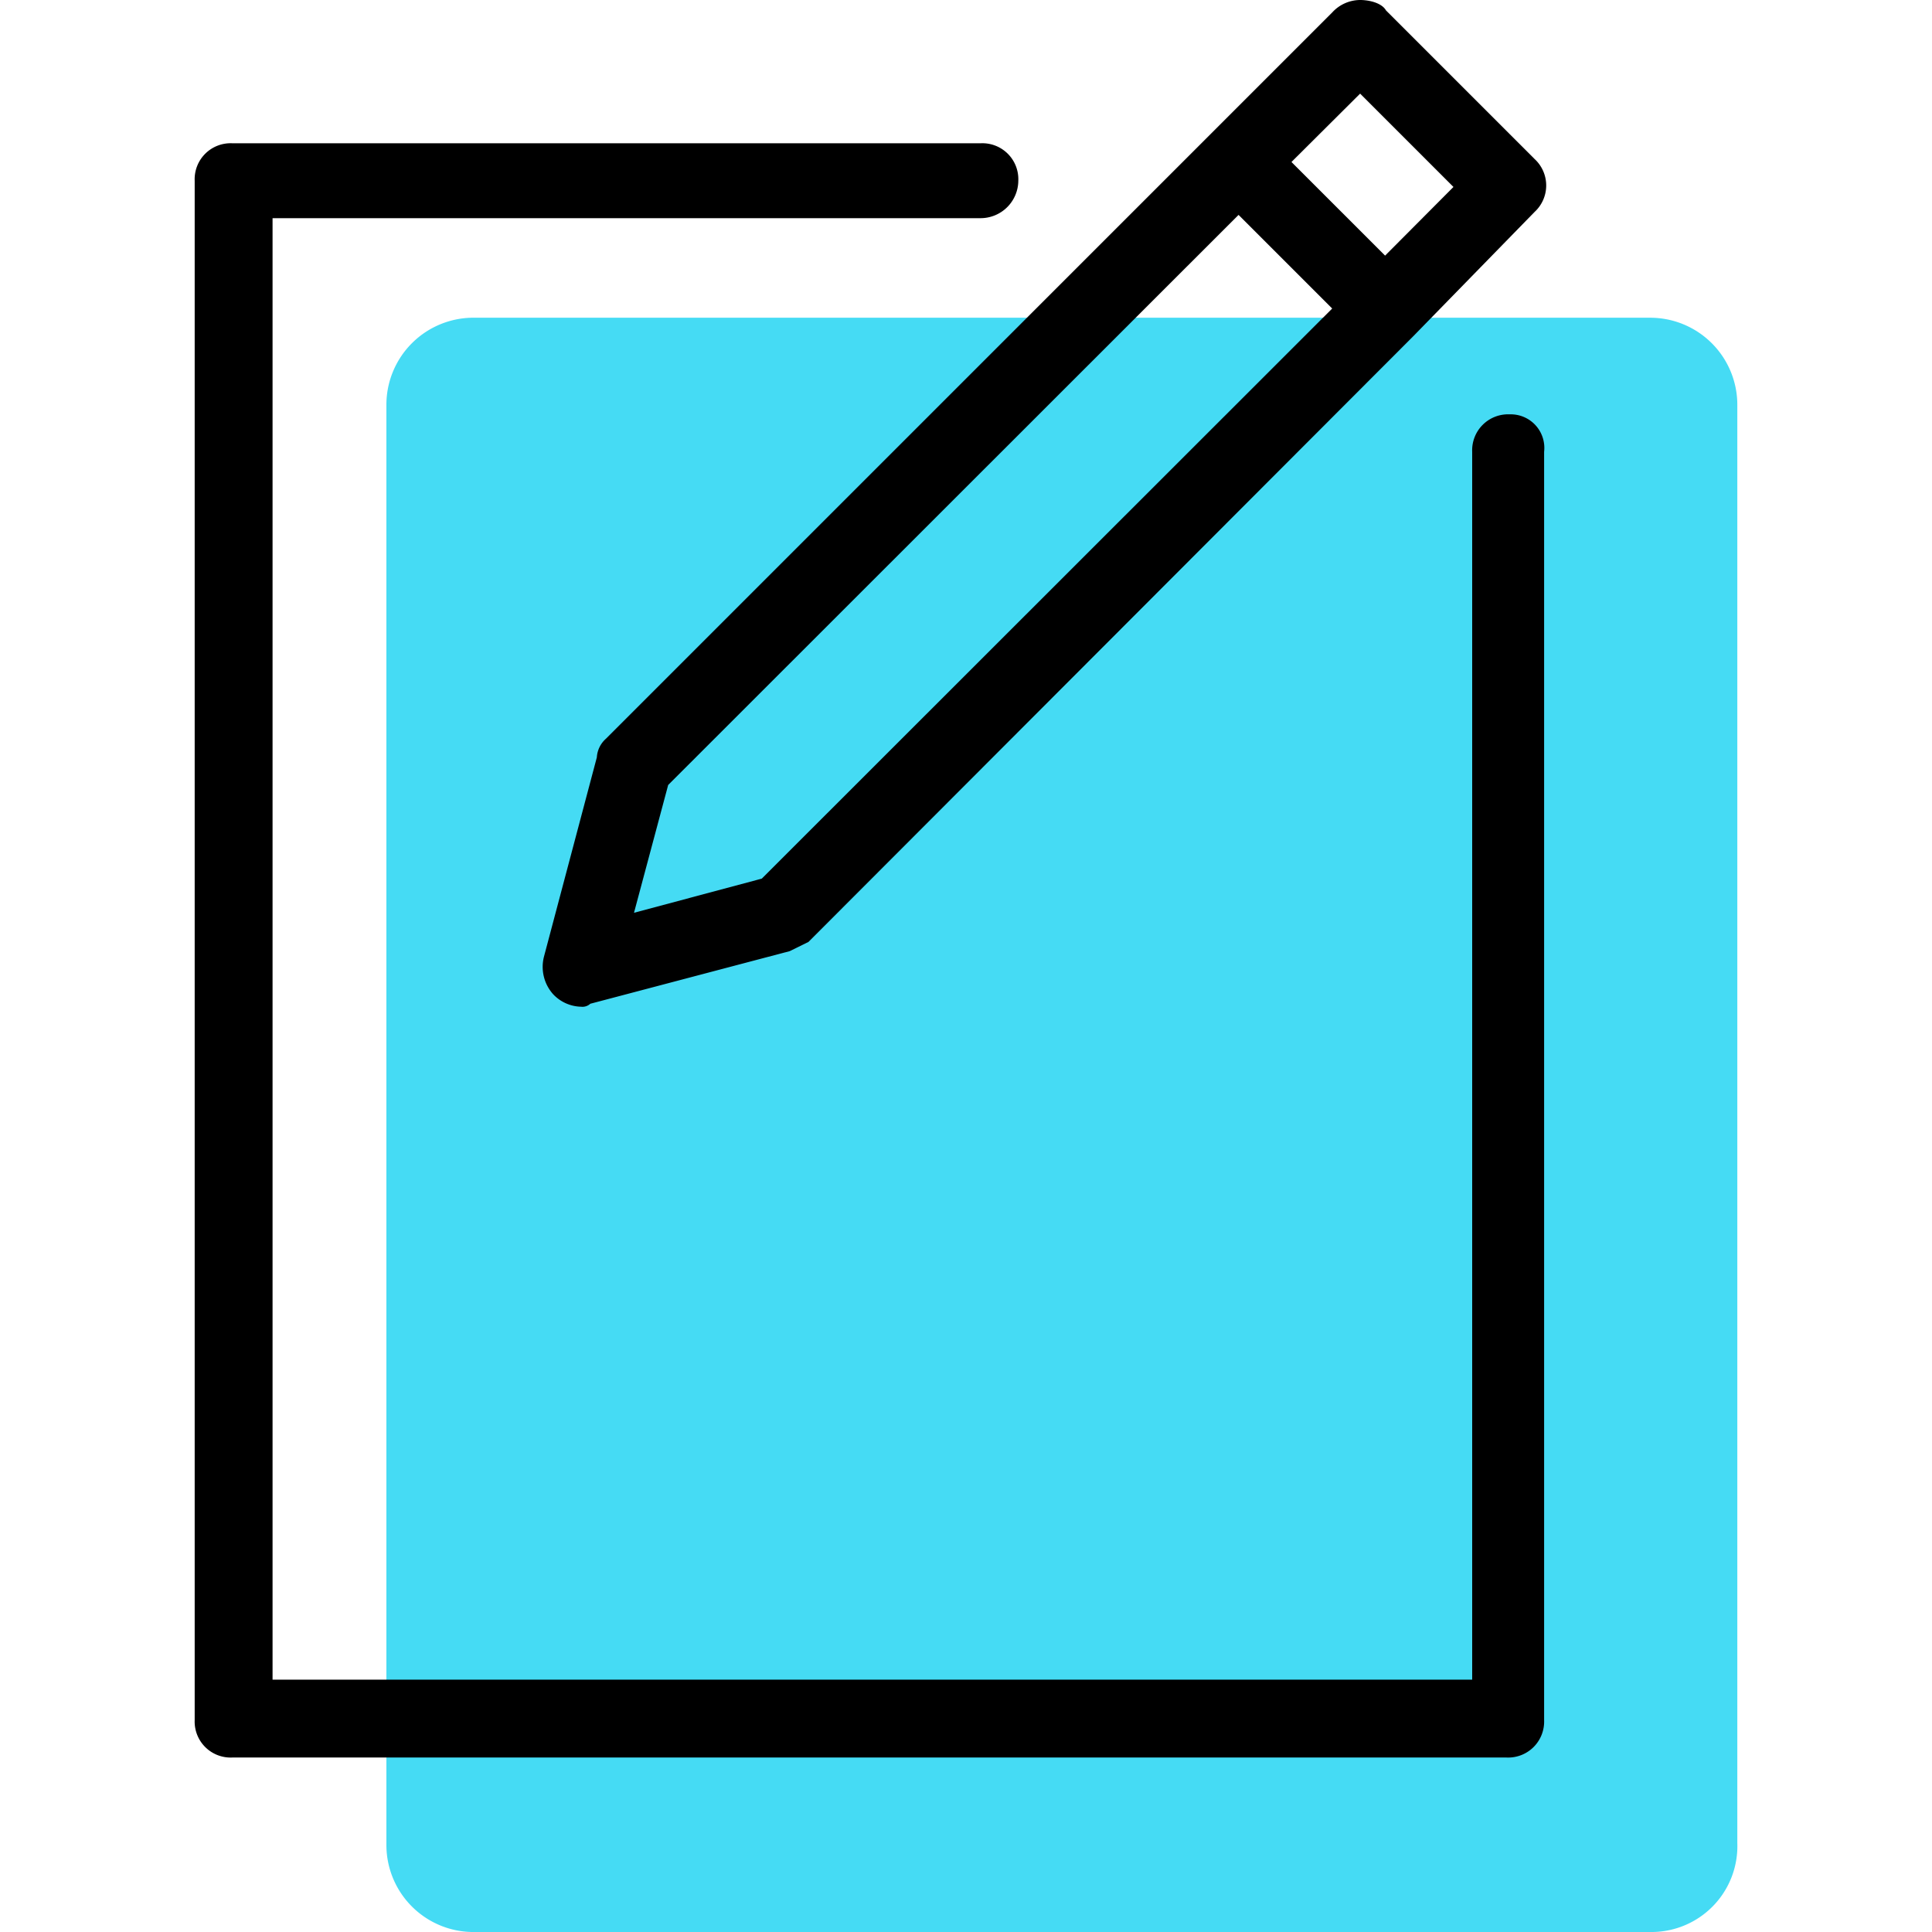
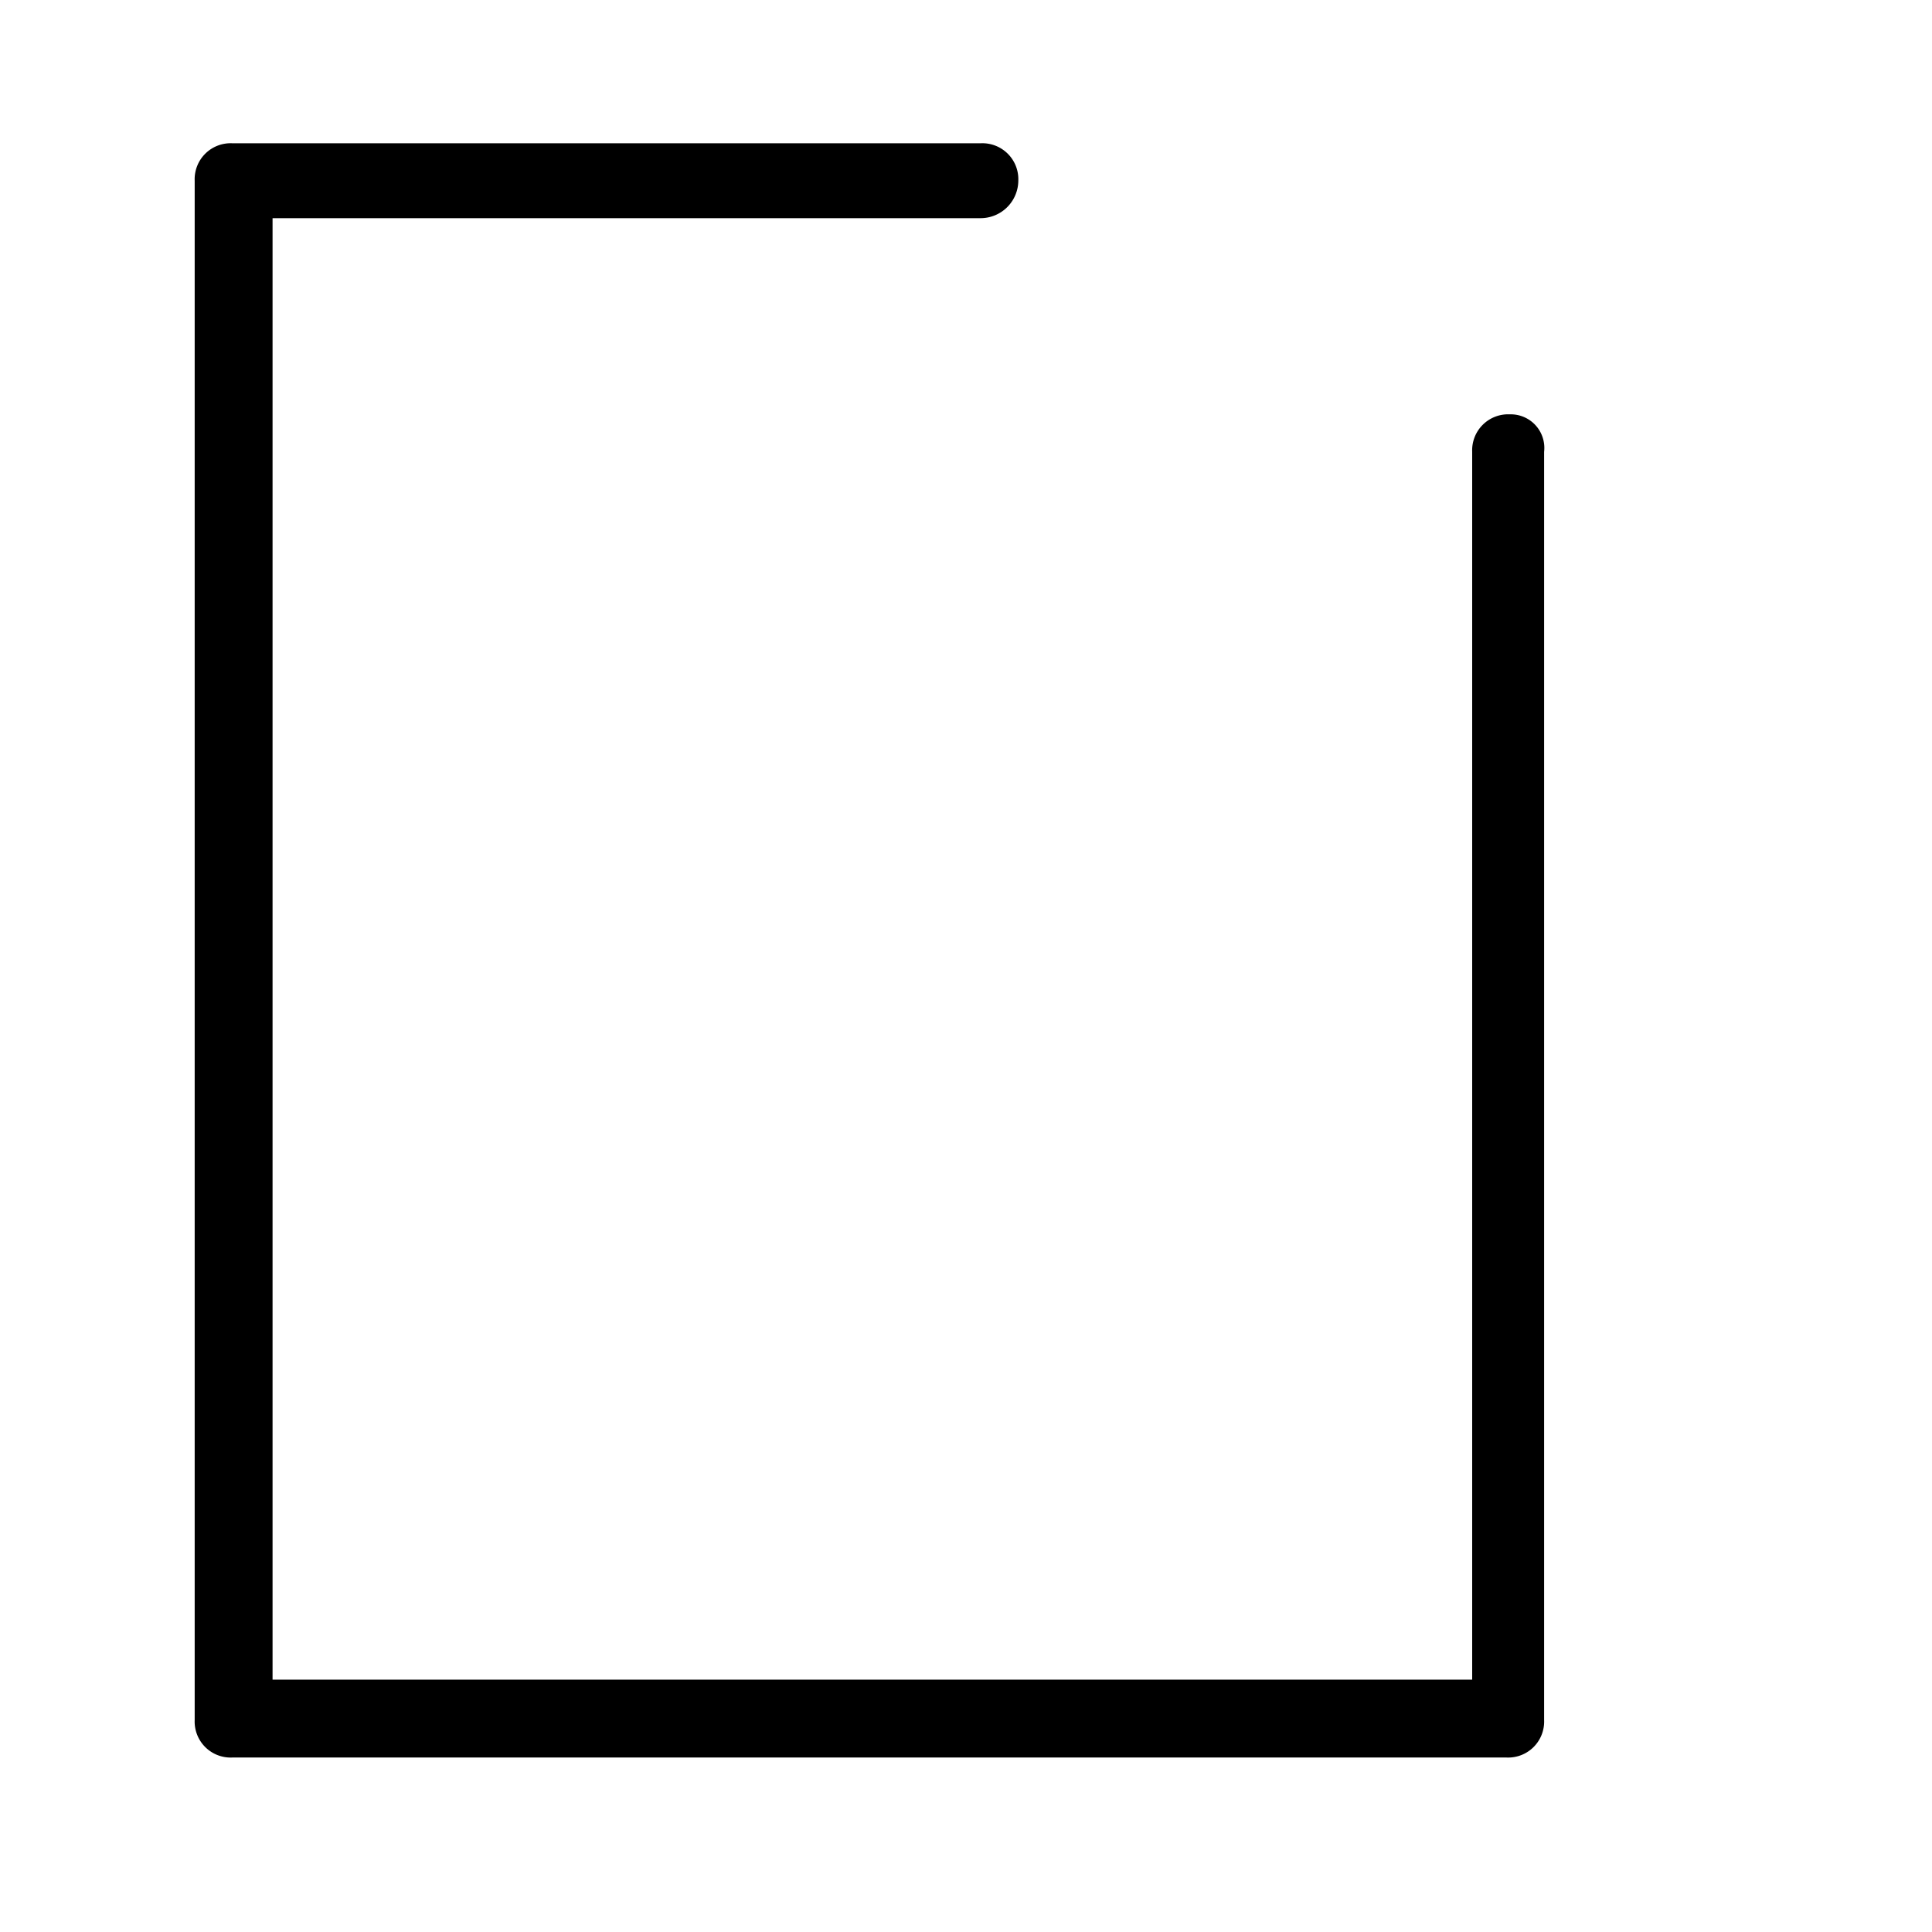
<svg xmlns="http://www.w3.org/2000/svg" width="65" height="65" viewBox="0 0 65 65">
  <defs>
    <style>.cls-1{fill:none;}.cls-2{fill:#42daf3;opacity:0.98;isolation:isolate;}.cls-3{clip-path:url(#clip-path);}</style>
    <clipPath id="clip-path">
-       <rect class="cls-1" x="6.55" width="45.5" height="59.23" />
-     </clipPath>
+       </clipPath>
  </defs>
  <title>icon-light-edit</title>
  <g id="icon-light-edit">
    <g id="Ebene_5" data-name="Ebene 5">
-       <path class="cls-2" d="M55.51,65H16A2.93,2.93,0,0,1,13,62.06V13.63A2.93,2.93,0,0,1,16,10.69H55.51a2.93,2.93,0,0,1,2.94,2.94V62A2.89,2.89,0,0,1,55.51,65Z" />
      <g class="cls-3">
-         <path d="M40.73,4.51,20.39,24.85a.91.91,0,0,0-.31.63l-1.78,6.71a1.38,1.38,0,0,0,.31,1.26,1.33,1.33,0,0,0,.94.42.39.39,0,0,0,.31-.1L26.57,32l.63-.31L47.54,11.32h0l4.09-4.19a1.21,1.21,0,0,0,0-1.78l-5-5C46.49.1,46.07,0,45.76,0a1.28,1.28,0,0,0-.94.42L40.73,4.51ZM25.63,29.56l-4.3,1.15,1.15-4.3L41.67,7.23l3.15,3.15ZM45.76,3.15,48.9,6.29,46.6,8.6,43.45,5.45Z" />
-       </g>
+         </g>
      <path d="M50.79,13.94a1.21,1.21,0,0,0-1.26,1.26V56.51H9.17V7.34H33a1.27,1.27,0,0,0,1.26-1.26A1.21,1.21,0,0,0,33,4.82H7.81A1.21,1.21,0,0,0,6.55,6.08V57.87a1.21,1.21,0,0,0,1.26,1.26H50.69a1.21,1.21,0,0,0,1.26-1.26V15.2a1.13,1.13,0,0,0-1.15-1.26Z" />
    </g>
  </g>
</svg>